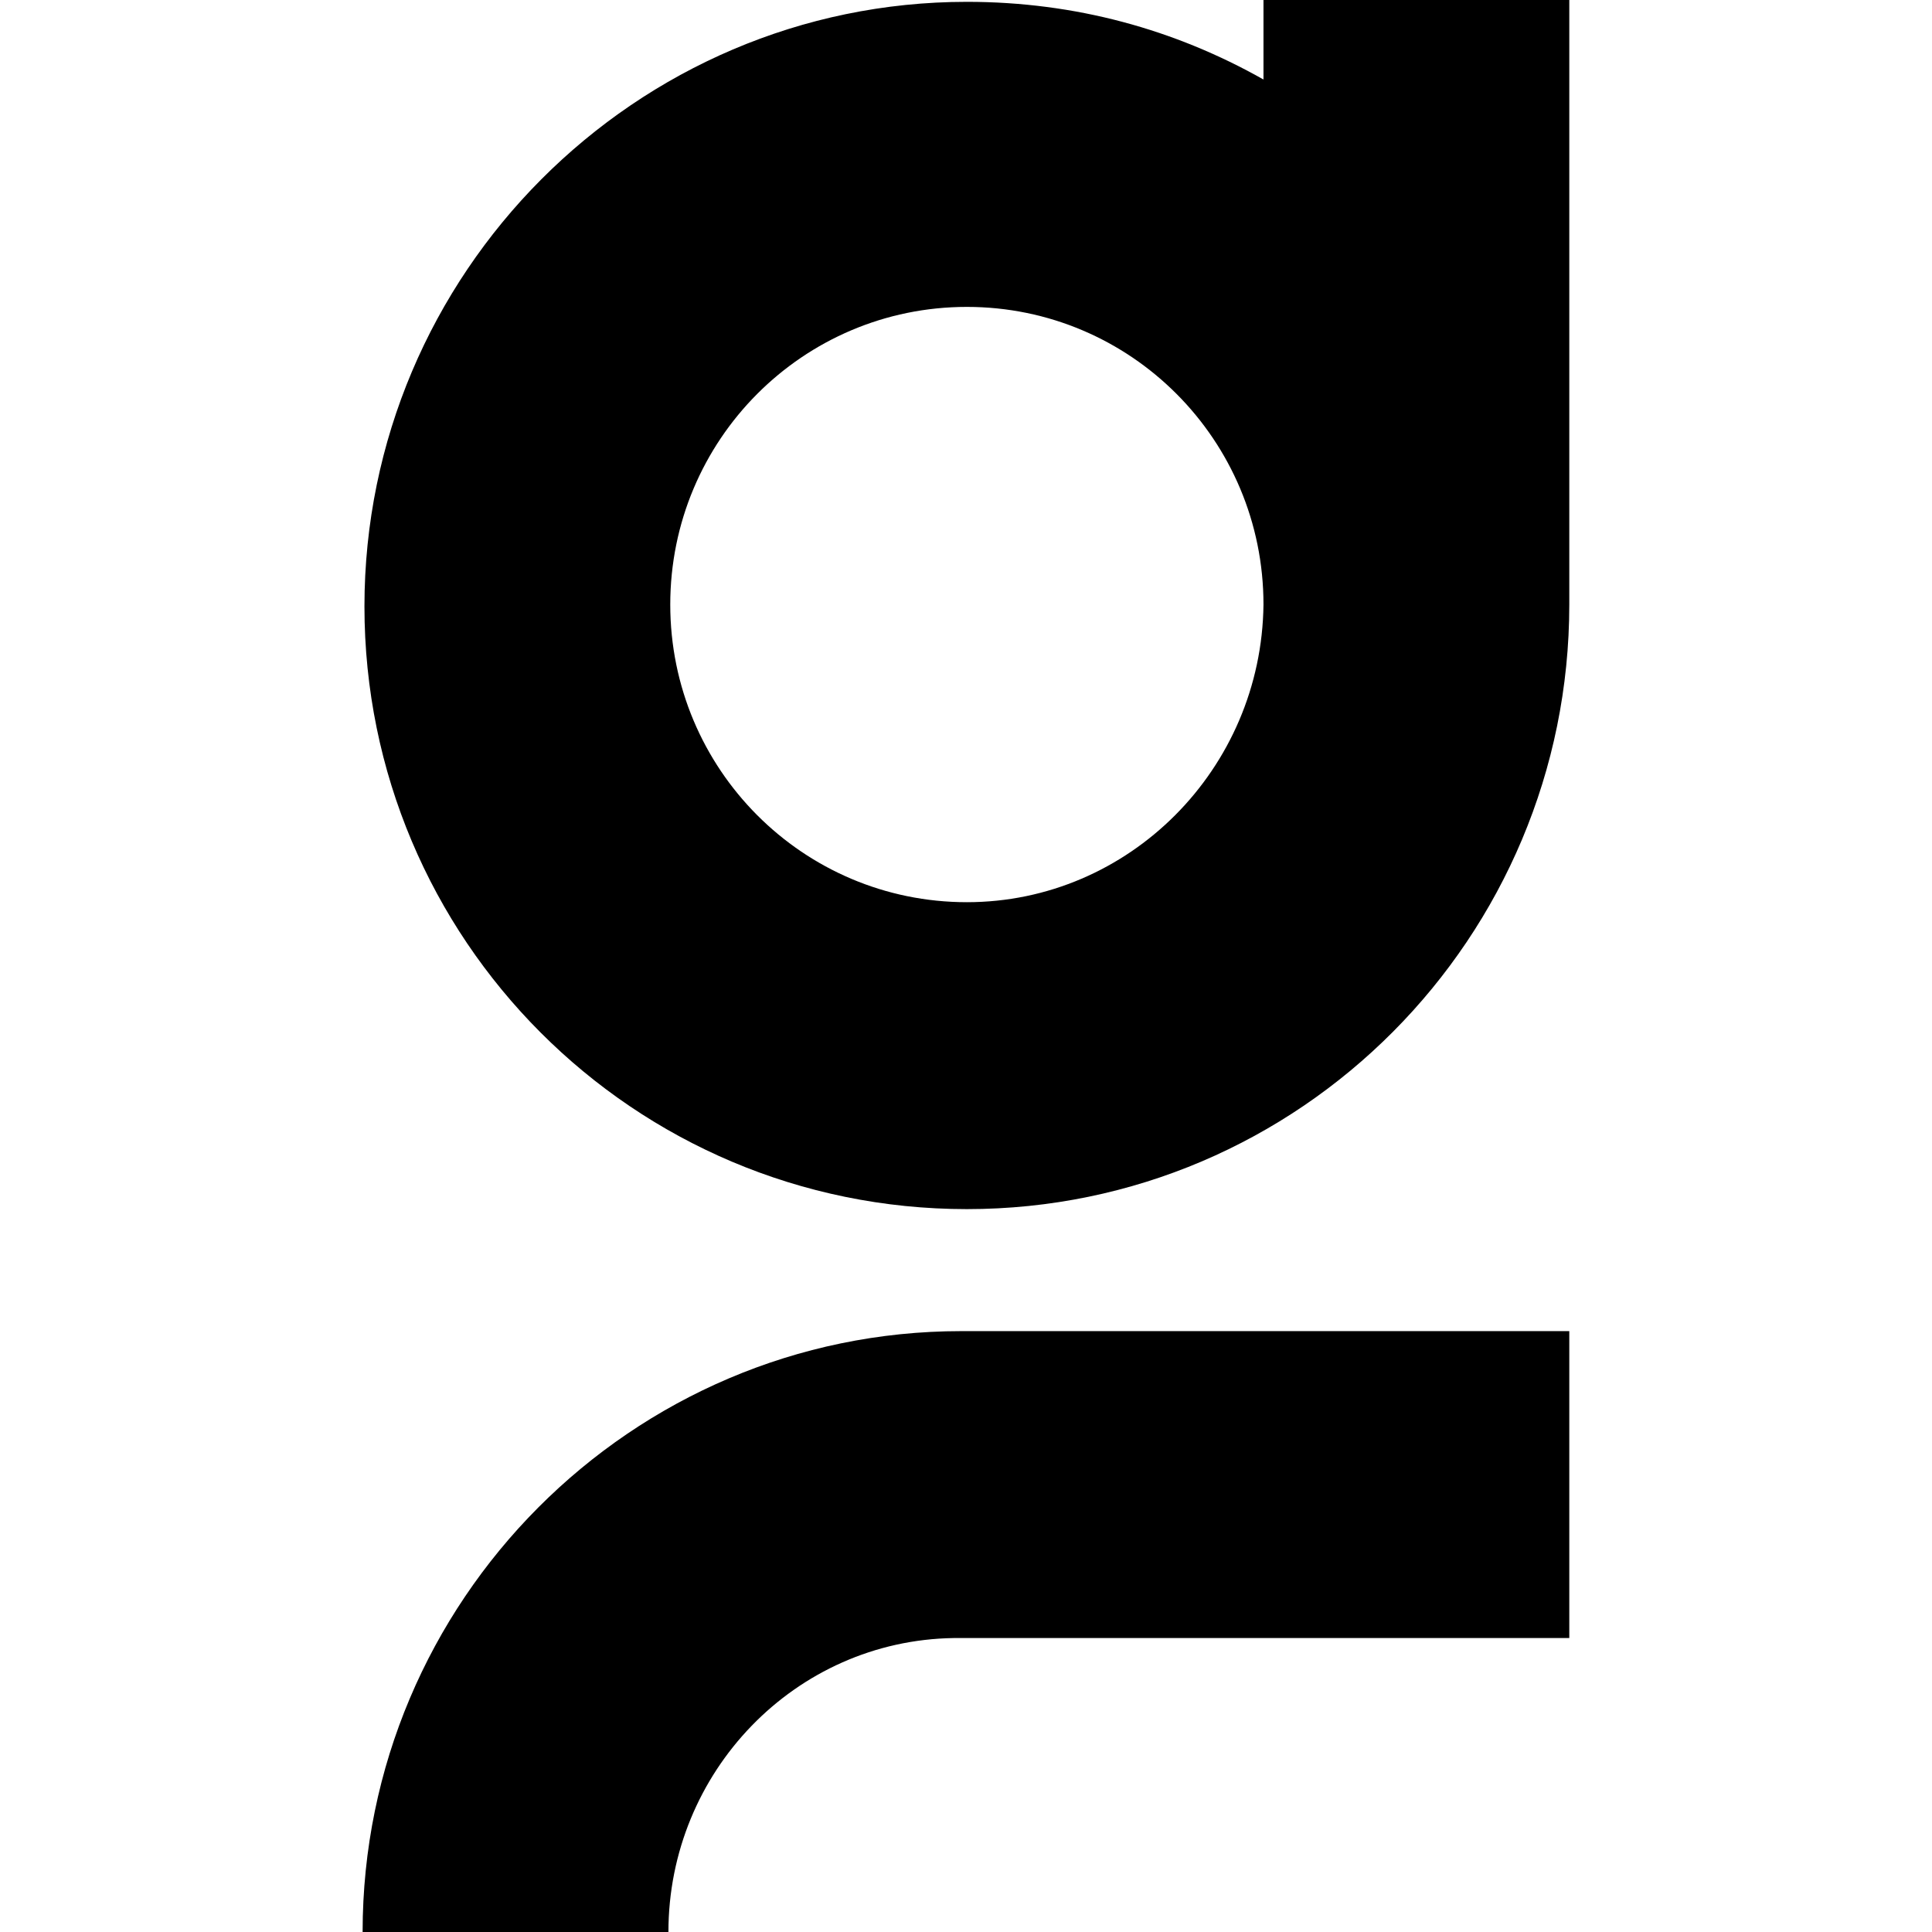
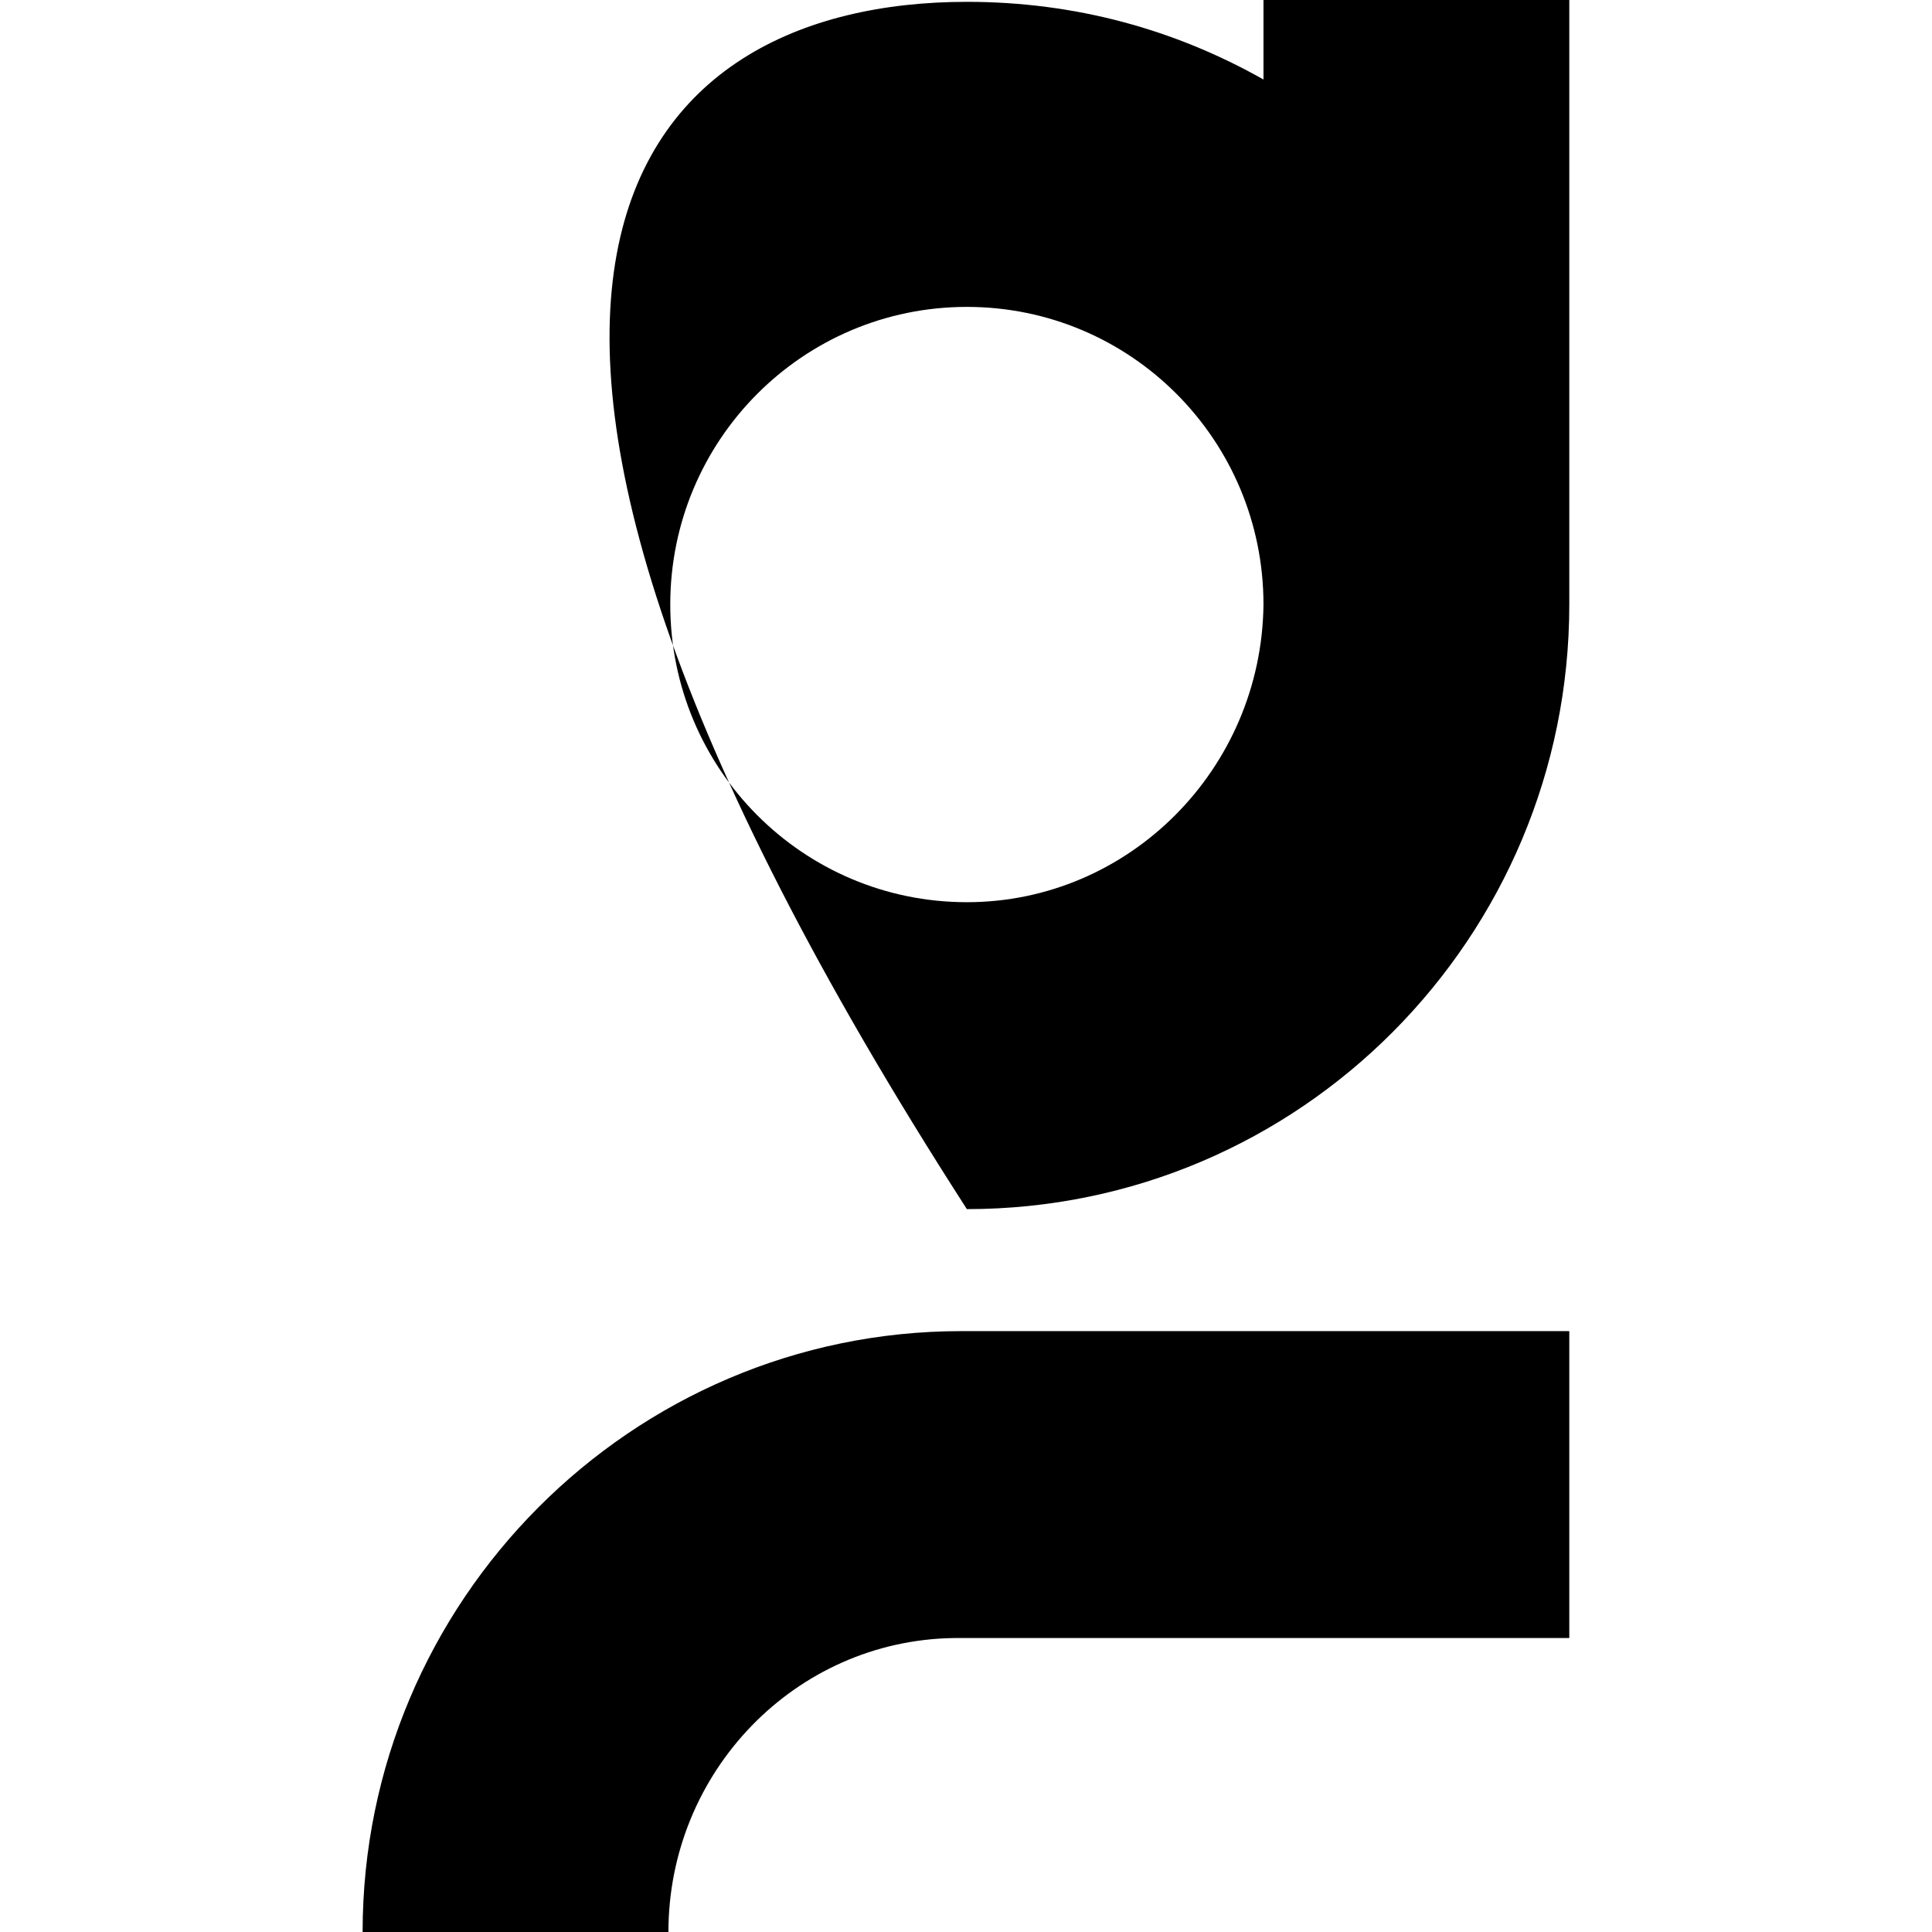
<svg xmlns="http://www.w3.org/2000/svg" width="80" height="80" viewBox="0 0 80 80" fill="none">
-   <path d="M64.981 67.828H39.493C32.926 67.924 27.678 73.368 27.678 80H15.015C15.015 66.296 26.152 55.119 39.807 55.119H64.981V67.828ZM64.981 0V25.033C64.981 38.813 53.844 50.067 40.036 50.067C26.229 50.067 15.091 38.89 15.091 25.11C15.091 11.33 26.306 0.076 40.036 0.076C44.537 0.076 48.656 1.225 52.318 3.292V0H64.981ZM40.036 12.708C33.248 12.708 27.755 18.22 27.754 25.033C27.754 31.846 33.247 37.358 40.036 37.358C46.749 37.358 52.241 31.846 52.318 25.033C52.318 18.22 46.825 12.708 40.036 12.708Z" fill="black" />
+   <path d="M64.981 67.828H39.493C32.926 67.924 27.678 73.368 27.678 80H15.015C15.015 66.296 26.152 55.119 39.807 55.119H64.981V67.828ZM64.981 0V25.033C64.981 38.813 53.844 50.067 40.036 50.067C15.091 11.33 26.306 0.076 40.036 0.076C44.537 0.076 48.656 1.225 52.318 3.292V0H64.981ZM40.036 12.708C33.248 12.708 27.755 18.22 27.754 25.033C27.754 31.846 33.247 37.358 40.036 37.358C46.749 37.358 52.241 31.846 52.318 25.033C52.318 18.22 46.825 12.708 40.036 12.708Z" fill="black" />
</svg>